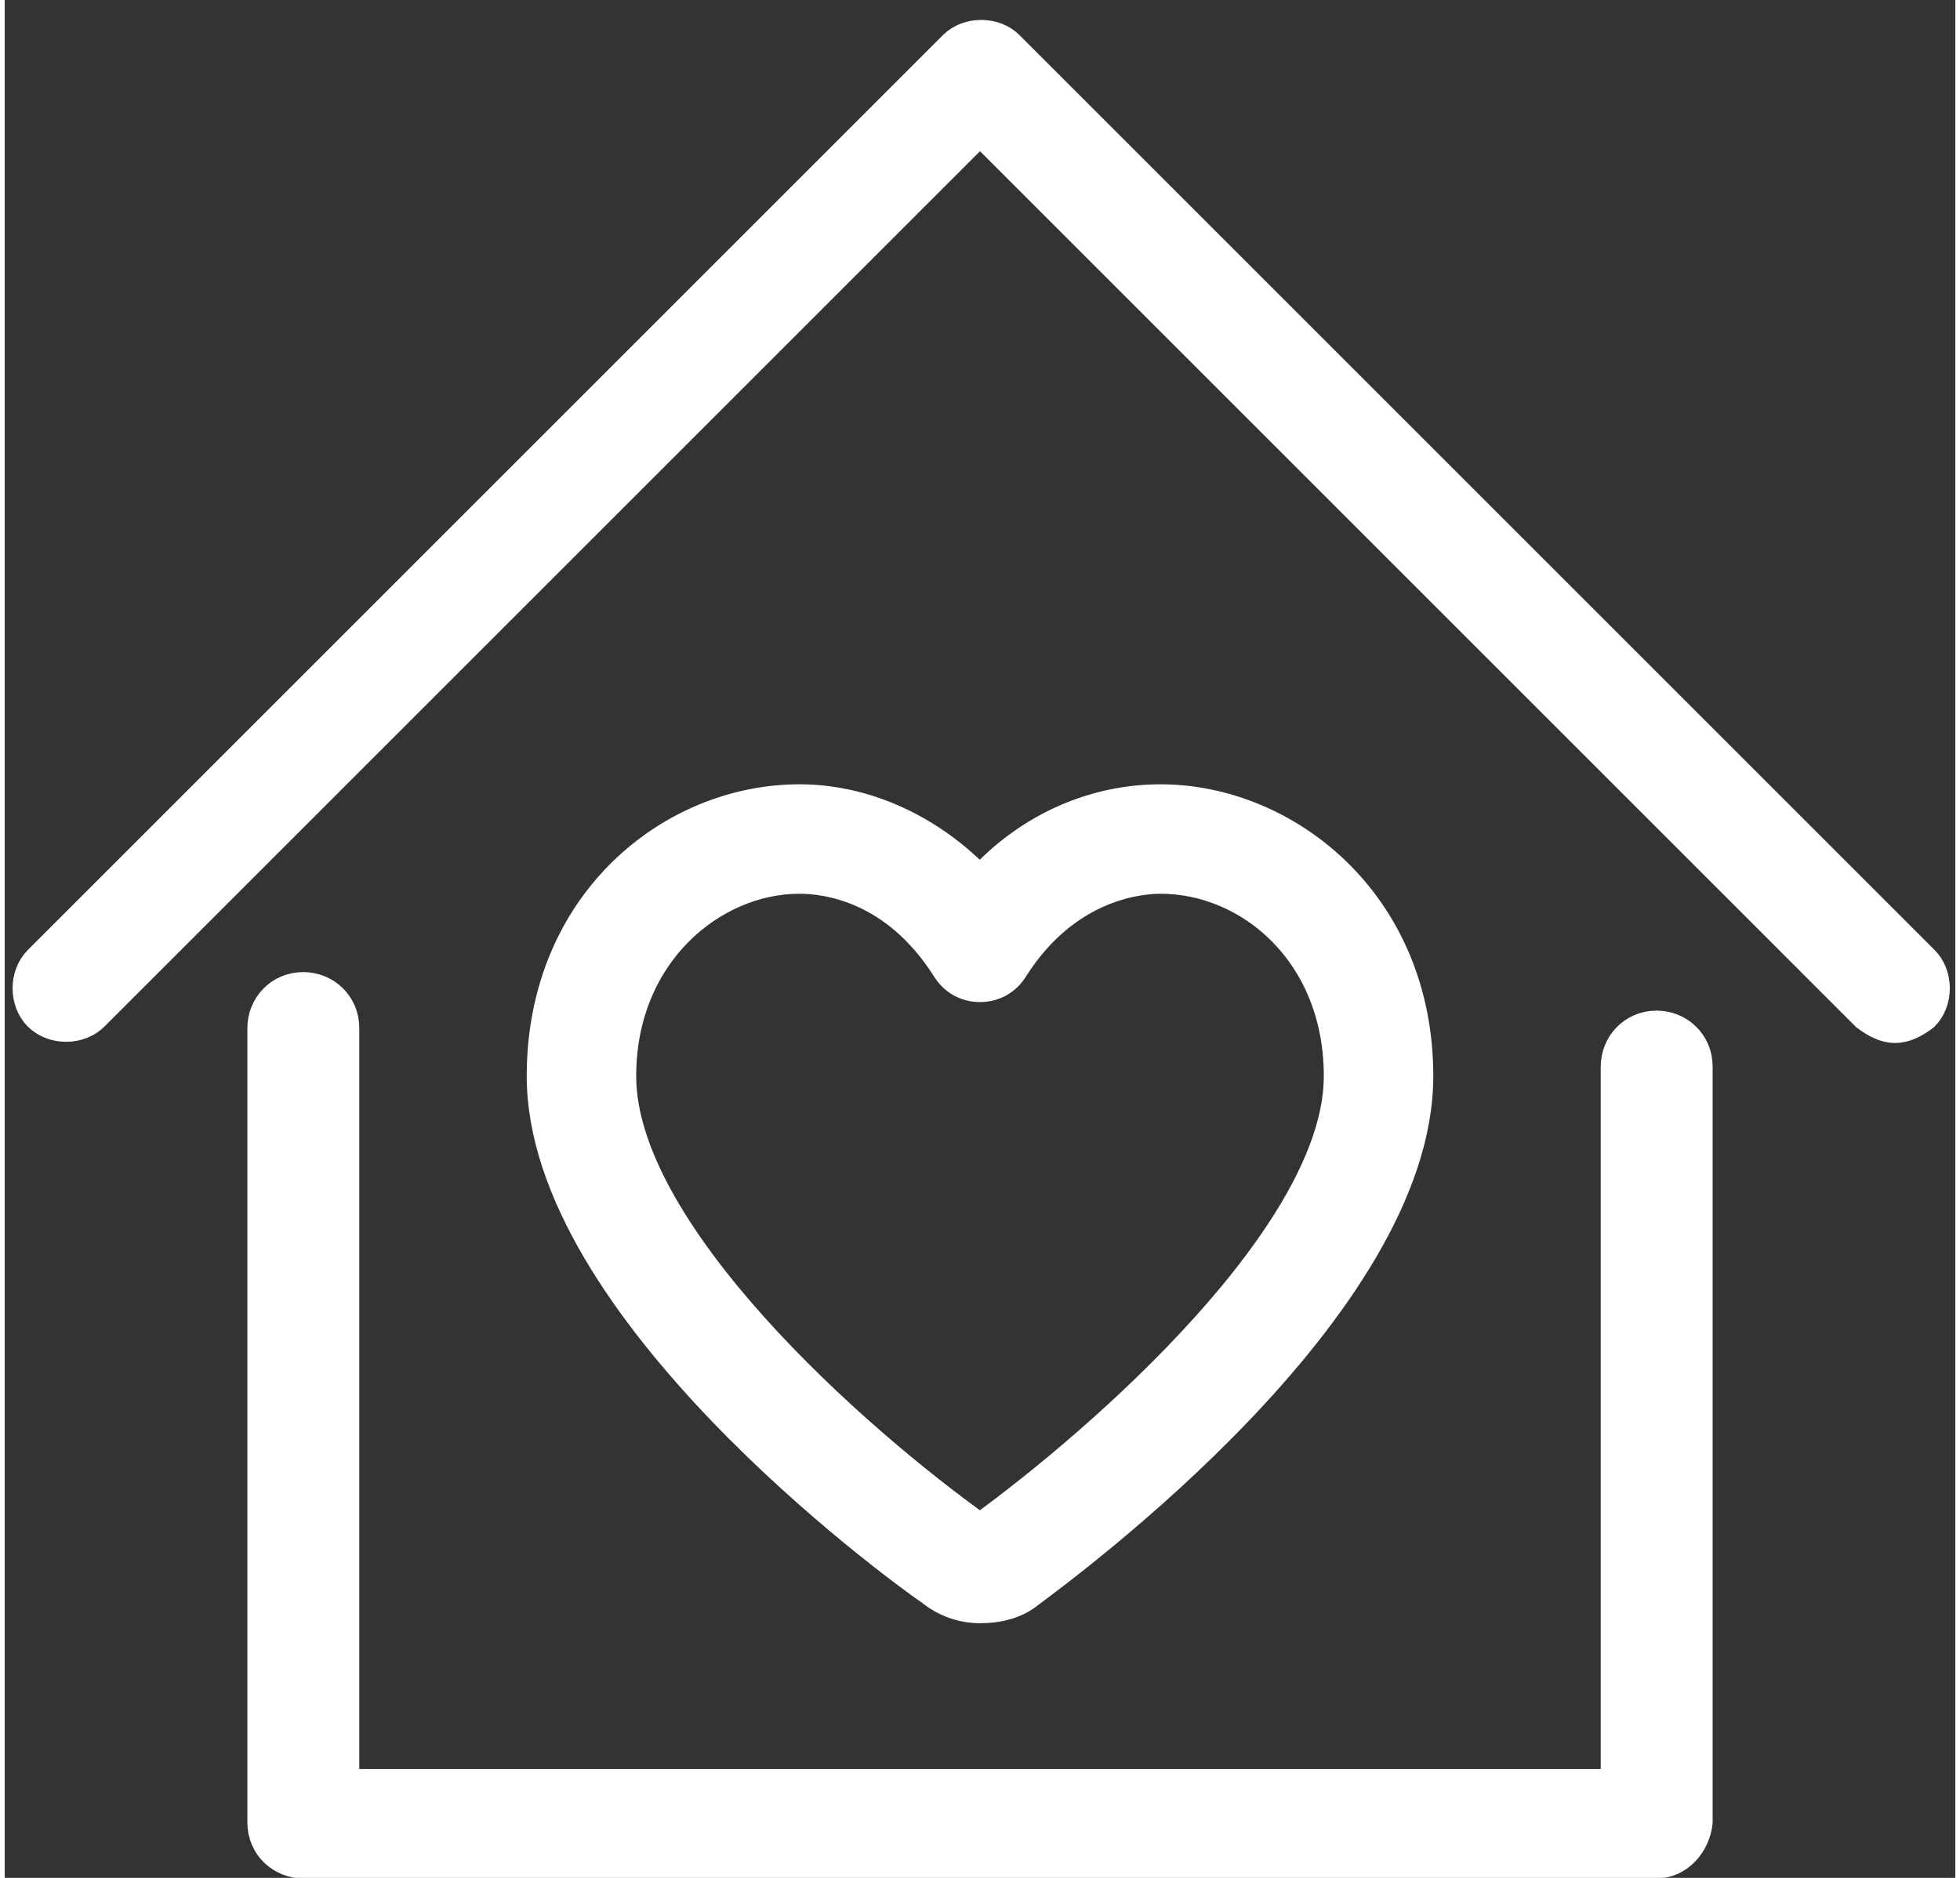
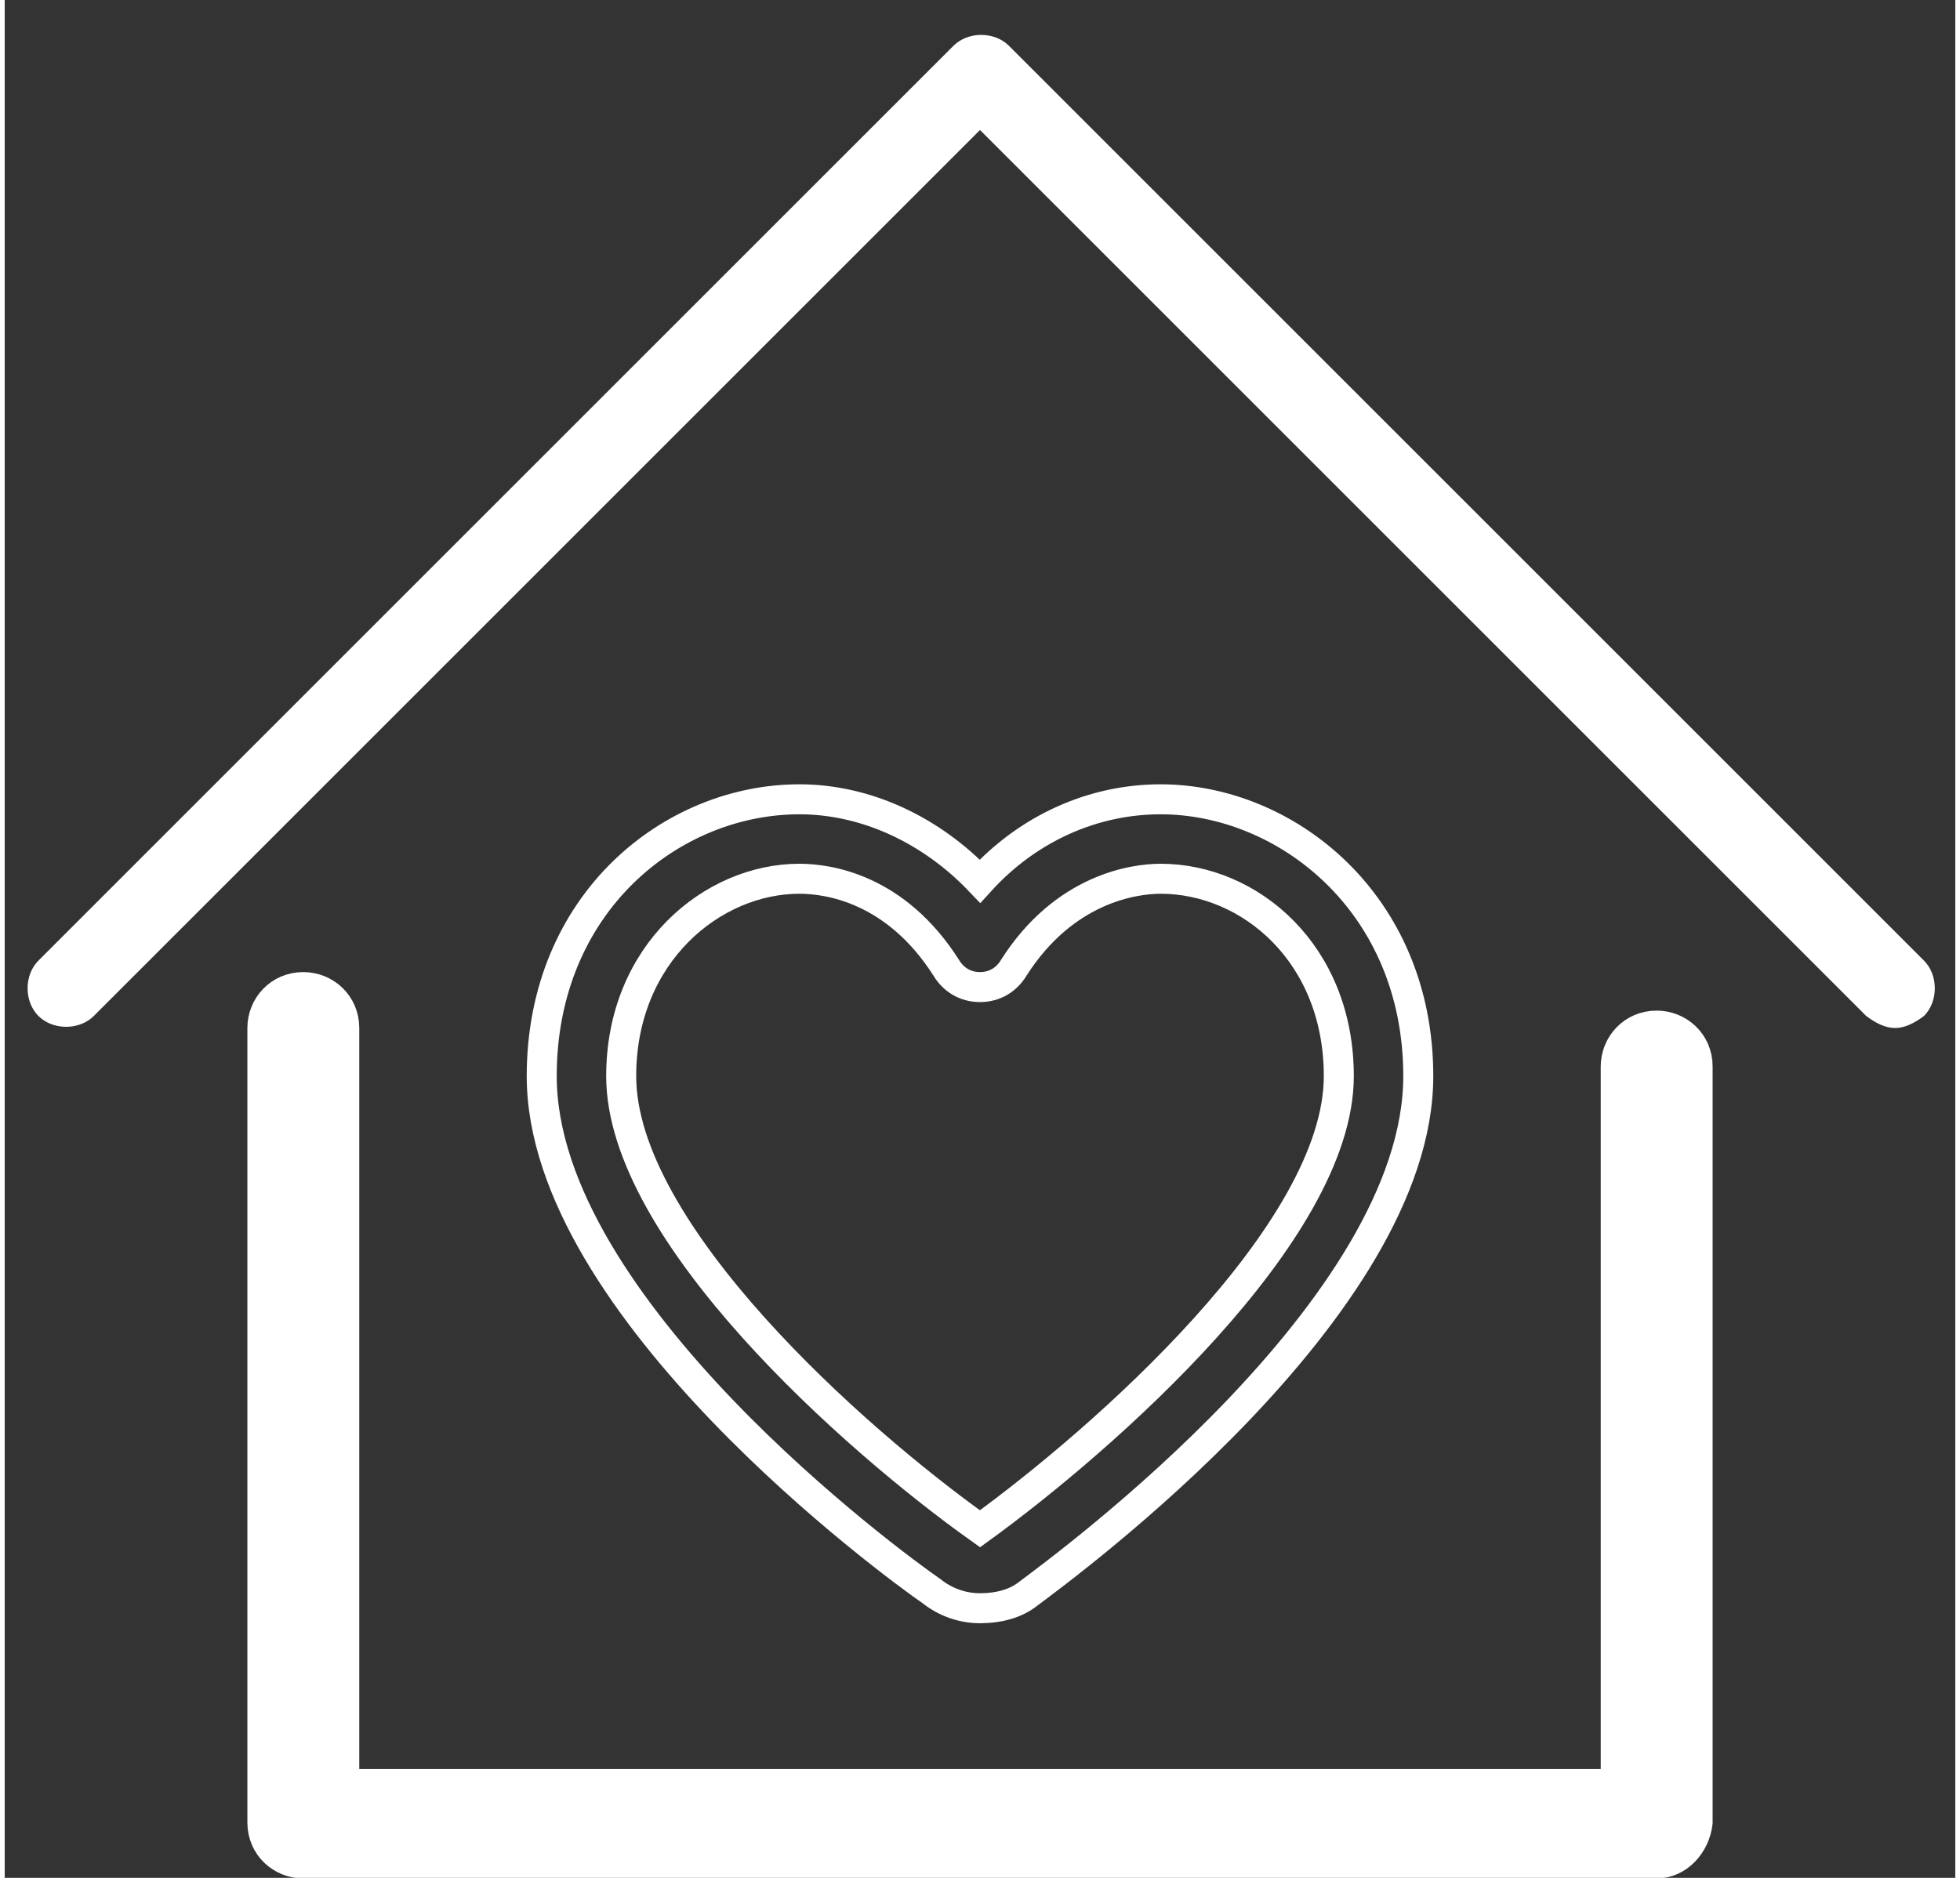
<svg xmlns="http://www.w3.org/2000/svg" version="1.1" id="Livello_1" x="0px" y="0px" width="72" height="69" viewBox="0 0 81 78" style="enable-background:new 0 0 81 78;" xml:space="preserve">
  <rect x="0" y="0" width="81" height="78" fill="#333333" stroke="none" />
  <style type="text/css">
	.st0{fill:#FFFFFF;}
	.st1{fill:none;stroke:#FFFFFF;stroke-width:1.246;stroke-miterlimit:10;}
</style>
  <g>
    <path class="st0" d="M68.6,77.4H12.4c-0.9,0-1.7-0.7-1.7-1.7v-33c0-0.9,0.7-1.7,1.7-1.7c0.9,0,1.7,0.7,1.7,1.7v31.4h52.8V44.3   c0-0.9,0.7-1.7,1.7-1.7c0.9,0,1.7,0.7,1.7,1.7v31.4C70.2,76.6,69.5,77.4,68.6,77.4" />
    <path class="st1" d="M68.6,77.4H12.4c-0.9,0-1.7-0.7-1.7-1.7v-33c0-0.9,0.7-1.7,1.7-1.7c0.9,0,1.7,0.7,1.7,1.7v31.4h52.8V44.3   c0-0.9,0.7-1.7,1.7-1.7c0.9,0,1.7,0.7,1.7,1.7v31.4C70.2,76.6,69.5,77.4,68.6,77.4z" />
    <path class="st0" d="M78.5,42.7c-0.4,0-0.8-0.2-1.2-0.5L40.5,5.4L3.7,42.2c-0.6,0.6-1.7,0.6-2.3,0c-0.6-0.6-0.6-1.7,0-2.3l38-38   c0.6-0.6,1.7-0.6,2.3,0l38,38c0.6,0.6,0.6,1.7,0,2.3C79.3,42.5,78.9,42.7,78.5,42.7" />
-     <path class="st1" d="M78.5,42.7c-0.4,0-0.8-0.2-1.2-0.5L40.5,5.4L3.7,42.2c-0.6,0.6-1.7,0.6-2.3,0c-0.6-0.6-0.6-1.7,0-2.3l38-38   c0.6-0.6,1.7-0.6,2.3,0l38,38c0.6,0.6,0.6,1.7,0,2.3C79.3,42.5,78.9,42.7,78.5,42.7z" />
-     <path class="st0" d="M33,36.5c-3.6,0-7.4,3.1-7.4,8.2c0,6.5,9.7,15.1,14.9,18.8c5.1-3.7,14.9-12.3,14.9-18.8c0-5.1-3.7-8.2-7.4-8.2   c-1.1,0-4,0.4-6.1,3.7c-0.3,0.5-0.8,0.8-1.4,0.8s-1.1-0.3-1.4-0.8C37,36.9,34.2,36.5,33,36.5 M40.5,66.8c-0.8,0-1.5-0.3-2-0.7   C36.9,65,22.3,54.3,22.3,44.7c0-7.2,5.4-11.5,10.7-11.5c2.8,0,5.5,1.3,7.5,3.4c2-2.2,4.7-3.4,7.5-3.4c5.2,0,10.7,4.3,10.7,11.5   c0,9.6-14.6,20.3-16.2,21.5C42,66.6,41.3,66.8,40.5,66.8" />
    <path class="st1" d="M33,36.5c-3.6,0-7.4,3.1-7.4,8.2c0,6.5,9.7,15.1,14.9,18.8c5.1-3.7,14.9-12.3,14.9-18.8c0-5.1-3.7-8.2-7.4-8.2   c-1.1,0-4,0.4-6.1,3.7c-0.3,0.5-0.8,0.8-1.4,0.8s-1.1-0.3-1.4-0.8C37,36.9,34.2,36.5,33,36.5z M40.5,66.8c-0.8,0-1.5-0.3-2-0.7   C36.9,65,22.3,54.3,22.3,44.7c0-7.2,5.4-11.5,10.7-11.5c2.8,0,5.5,1.3,7.5,3.4c2-2.2,4.7-3.4,7.5-3.4c5.2,0,10.7,4.3,10.7,11.5   c0,9.6-14.6,20.3-16.2,21.5C42,66.6,41.3,66.8,40.5,66.8z" />
  </g>
</svg>